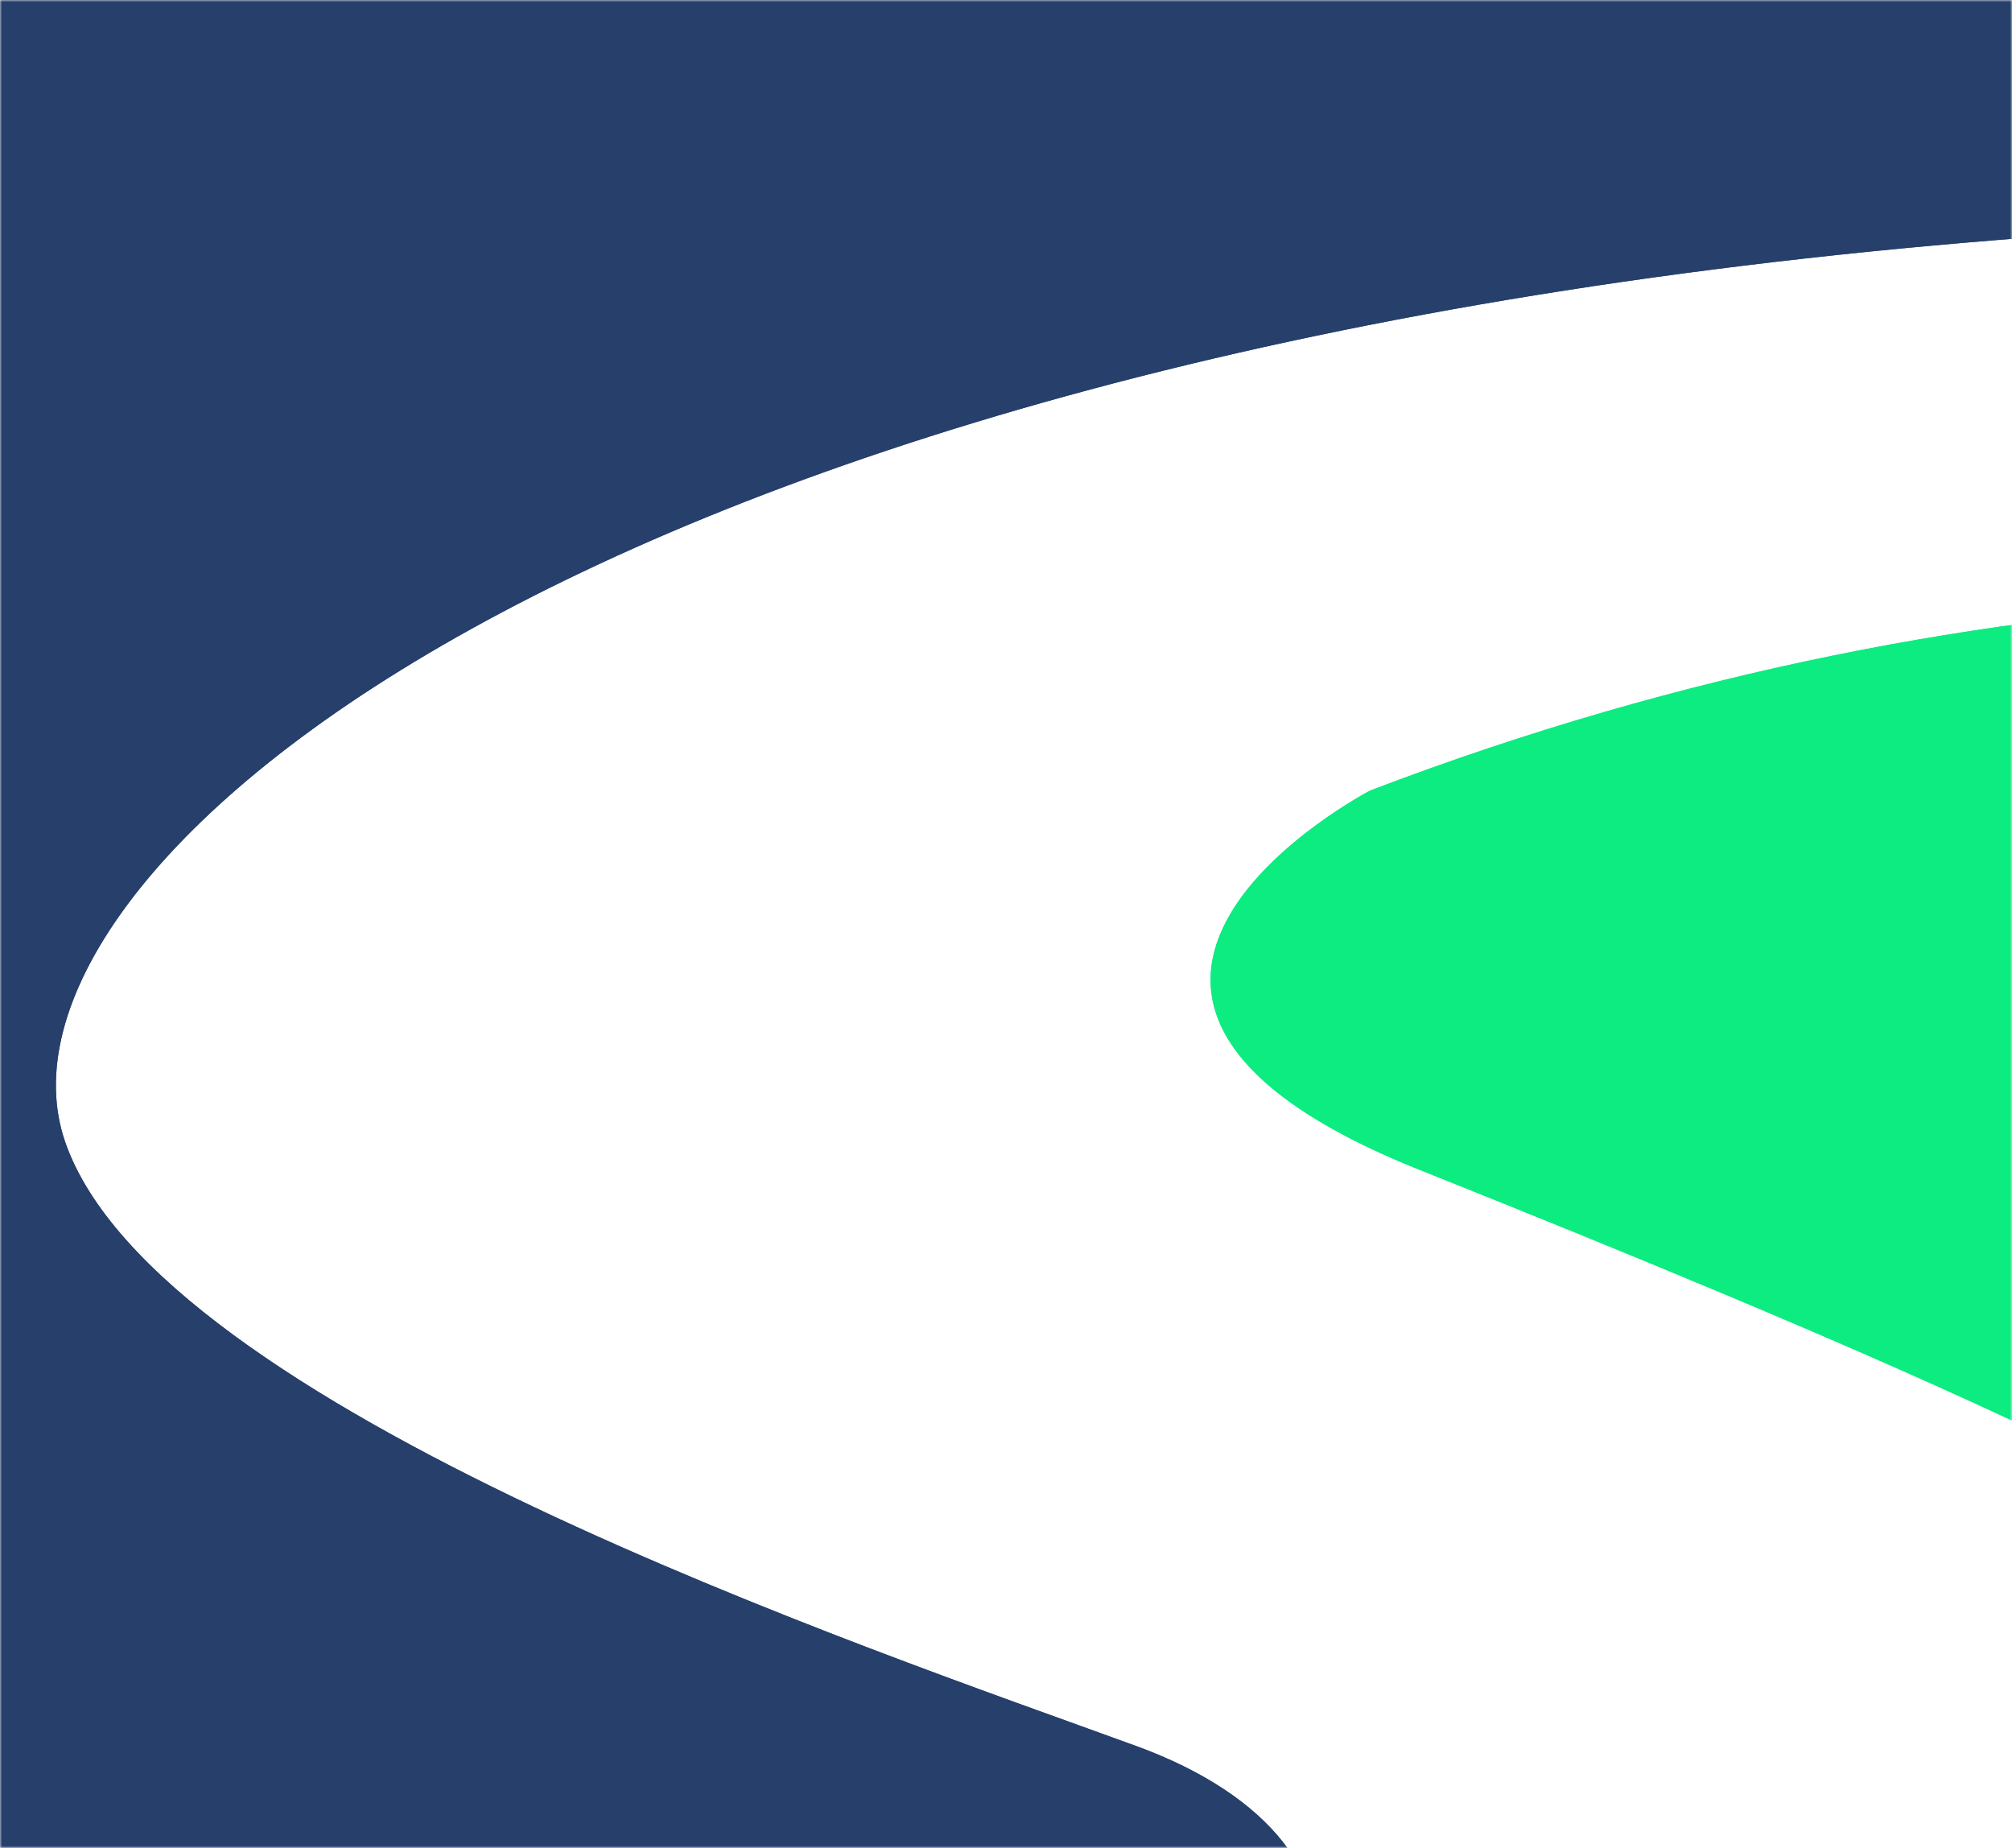
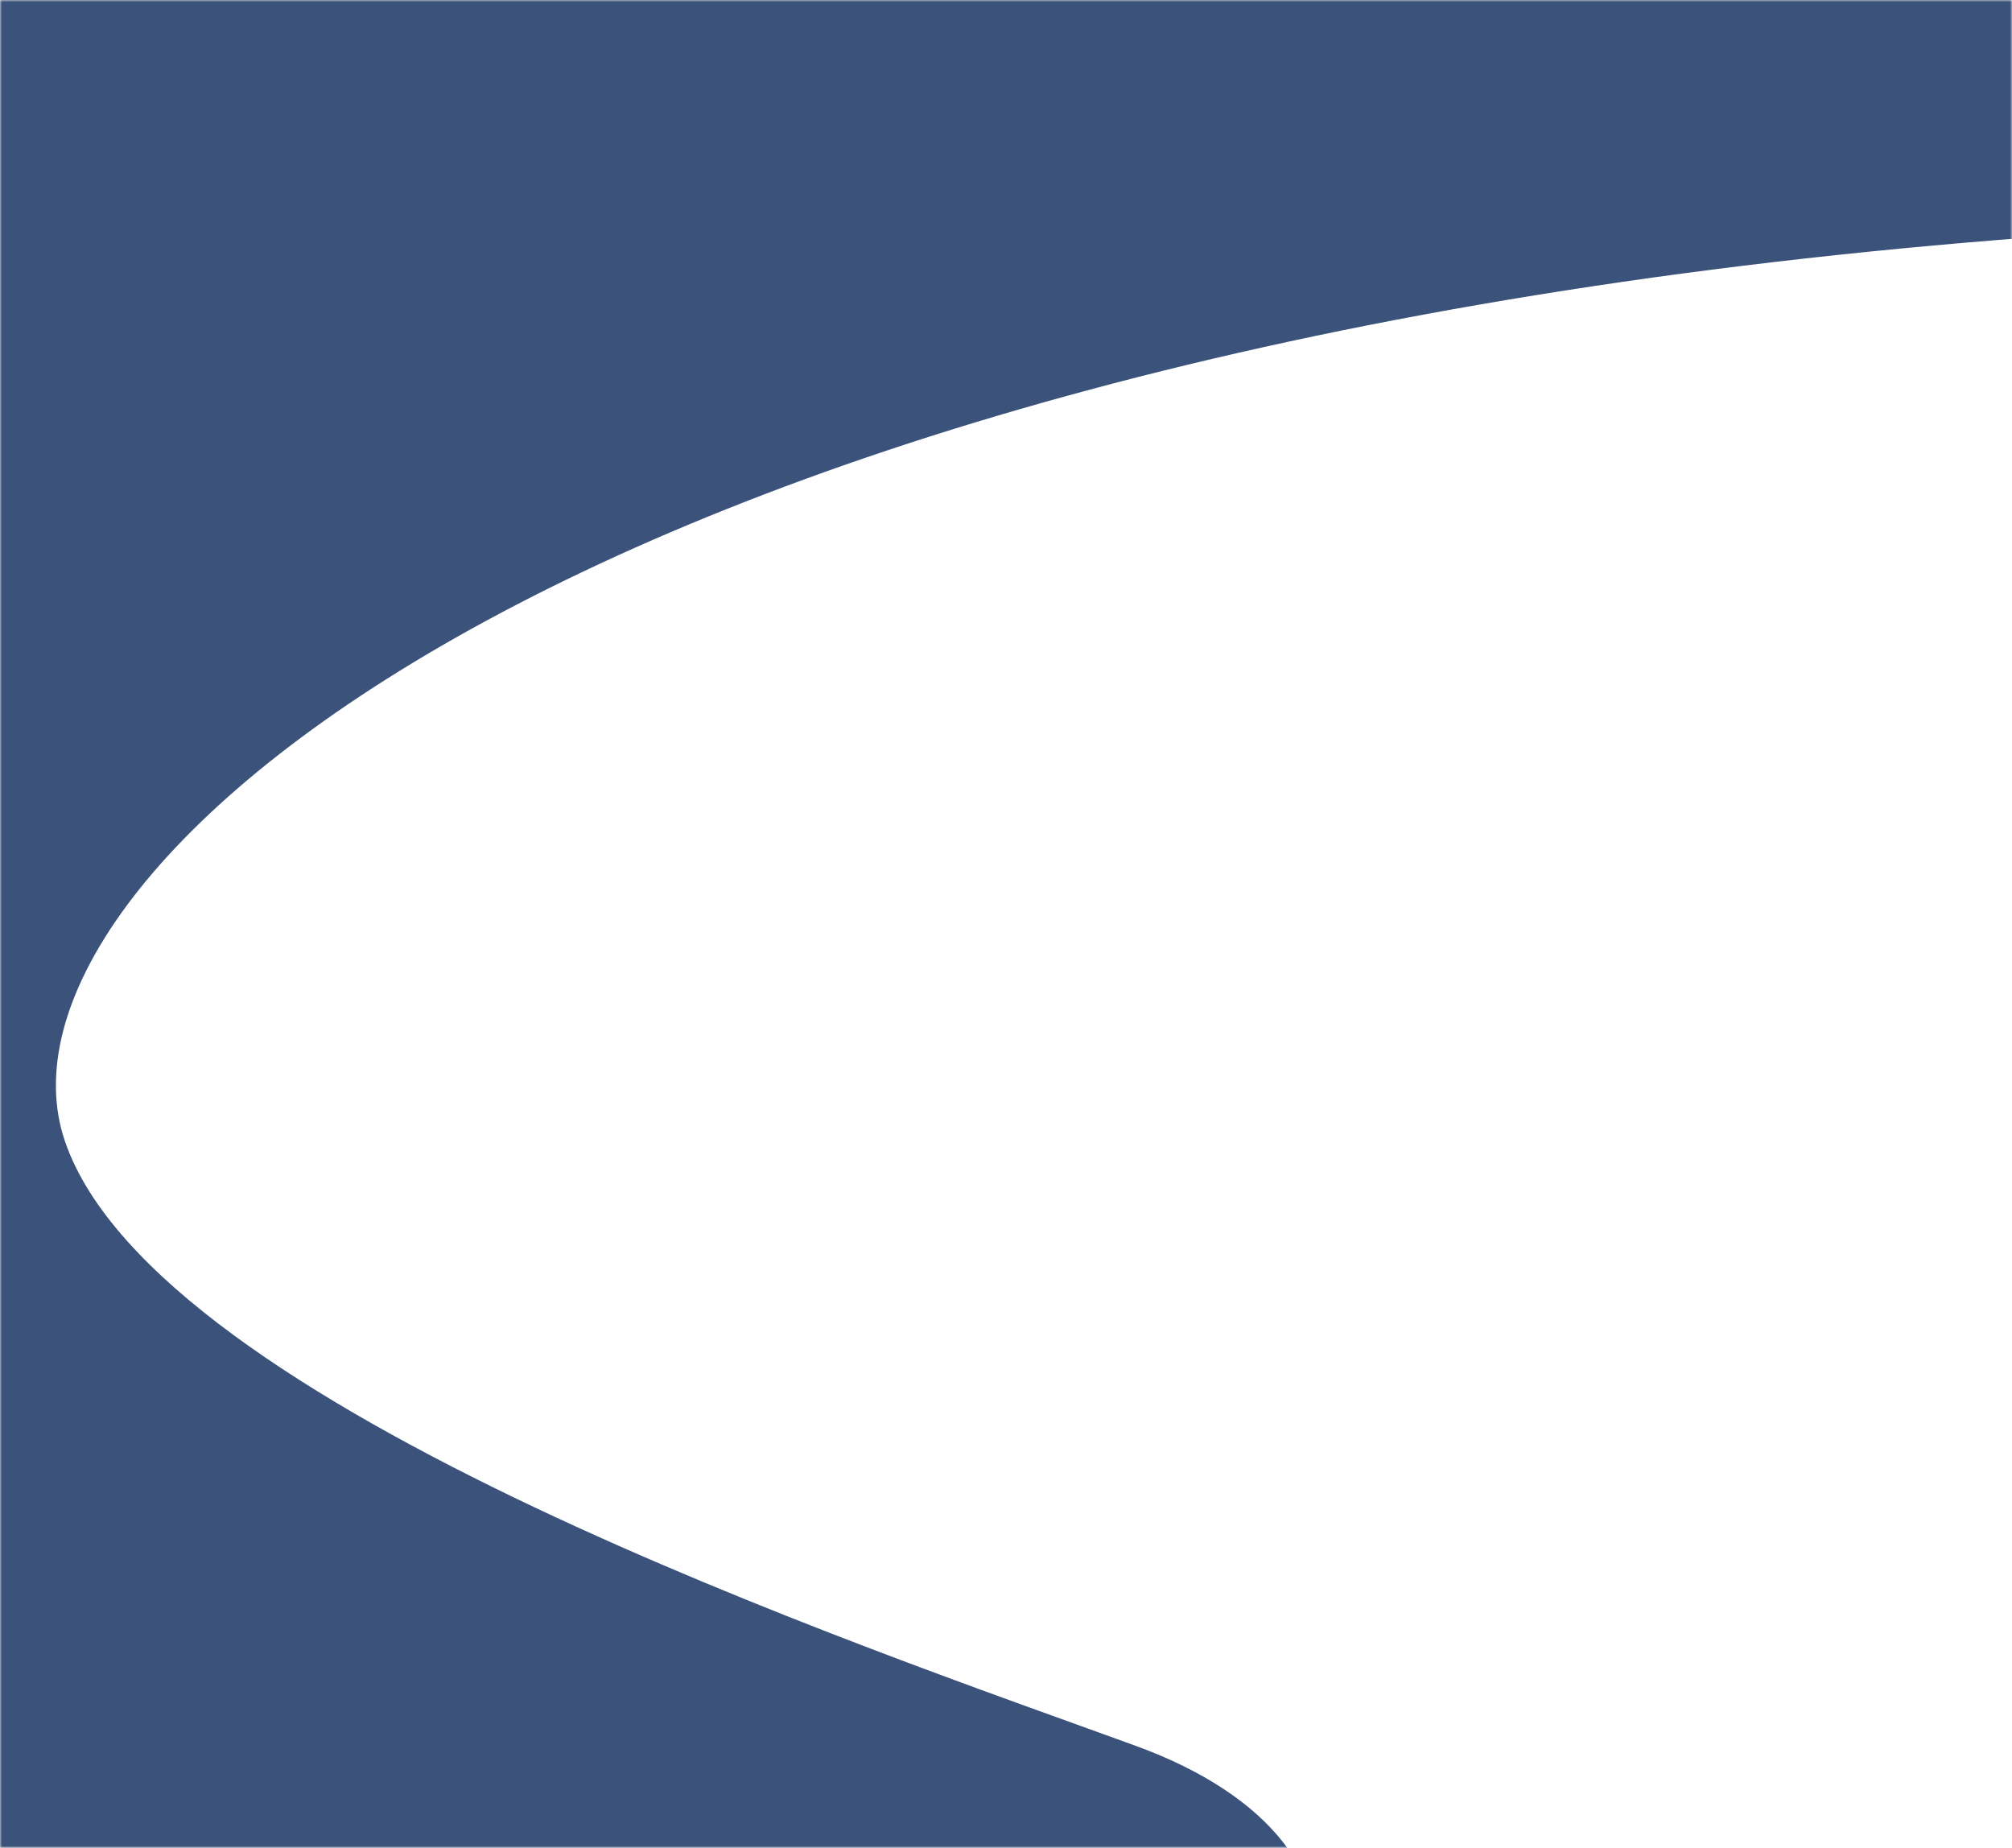
<svg xmlns="http://www.w3.org/2000/svg" xmlns:xlink="http://www.w3.org/1999/xlink" width="490" height="450" viewBox="0 0 490 450">
  <defs>
    <rect id="image-block-overlay-a" width="490" height="450" />
    <polygon id="image-block-overlay-c" points="1557.684 .848 1557.684 990 .281 990 .281 .848" />
-     <polygon id="image-block-overlay-e" points=".002 .231 1567.815 .231 1567.815 1033.68 .002 1033.68" />
-     <polygon id="image-block-overlay-g" points="1557.684 .848 1557.684 990 .281 990 .281 .848" />
    <polygon id="image-block-overlay-i" points=".002 .231 1567.815 .231 1567.815 1033.68 .002 1033.68" />
  </defs>
  <g fill="none" fill-rule="evenodd">
    <mask id="image-block-overlay-b" fill="#fff">
      <use xlink:href="#image-block-overlay-a" />
    </mask>
    <g mask="url(#image-block-overlay-b)" opacity=".95">
      <g transform="translate(-555 -465)">
        <g style="mix-blend-mode:multiply" transform="translate(0 15)">
          <g transform="translate(42.068 594.77)">
            <mask id="image-block-overlay-d" fill="#fff">
              <use xlink:href="#image-block-overlay-c" />
            </mask>
-             <path fill="#00EB7A" d="M1402.766,71.697 C1402.766,71.697 1155.776,-70.288 846.603,47.743 C846.603,47.743 751.613,97.343 858.689,140.112 C965.78,182.882 1048.669,218.805 1086.681,247.882 C1124.692,276.974 1145.492,357.605 1040.032,412.112 C921.166,473.543 576.25,621.143 0.281,452.112 C107.294,764.851 405.92,990.005 757.811,990.005 C1199.566,990.005 1557.687,635.328 1557.687,197.805 C1557.687,135.943 1550.292,75.805 1536.747,18.02 L1402.766,71.697 Z" mask="url(#image-block-overlay-d)" />
          </g>
          <g transform="translate(0 .154)">
            <mask id="image-block-overlay-f" fill="#fff">
              <use xlink:href="#image-block-overlay-e" />
            </mask>
-             <path fill="#1B3664" d="M795.403,994.749 C893.842,957.134 897.306,898.934 831.66,875.011 C766.029,851.072 593.306,792.888 570.86,727.888 C548.429,662.903 693.485,538.026 1033.757,508.934 C1350.231,481.872 1542.448,559.811 1567.815,570.842 C1471.007,241.226 1163.947,0.226 799.877,0.226 C358.122,0.226 0.002,354.903 0.002,792.426 C0.002,867.78 10.86,940.611 30.712,1009.688 L190.883,941.703 C479.318,1078.565 696.965,1032.365 795.403,994.749" mask="url(#image-block-overlay-f)" />
          </g>
        </g>
        <g opacity=".9" transform="translate(0 15)">
          <g transform="translate(42.068 594.77)">
            <mask id="image-block-overlay-h" fill="#fff">
              <use xlink:href="#image-block-overlay-g" />
            </mask>
-             <path fill="#00EB7A" d="M1402.766,71.697 C1402.766,71.697 1155.776,-70.288 846.603,47.743 C846.603,47.743 751.613,97.343 858.689,140.112 C965.78,182.882 1048.669,218.805 1086.681,247.882 C1124.692,276.974 1145.492,357.605 1040.032,412.112 C921.166,473.543 576.25,621.143 0.281,452.112 C107.294,764.851 405.92,990.005 757.811,990.005 C1199.566,990.005 1557.687,635.328 1557.687,197.805 C1557.687,135.943 1550.292,75.805 1536.747,18.02 L1402.766,71.697 Z" mask="url(#image-block-overlay-h)" />
          </g>
          <g transform="translate(0 .154)">
            <mask id="image-block-overlay-j" fill="#fff">
              <use xlink:href="#image-block-overlay-i" />
            </mask>
            <path fill="#1B3664" d="M795.403,994.749 C893.842,957.134 897.306,898.934 831.66,875.011 C766.029,851.072 593.306,792.888 570.86,727.888 C548.429,662.903 693.485,538.026 1033.757,508.934 C1350.231,481.872 1542.448,559.811 1567.815,570.842 C1471.007,241.226 1163.947,0.226 799.877,0.226 C358.122,0.226 0.002,354.903 0.002,792.426 C0.002,867.78 10.86,940.611 30.712,1009.688 L190.883,941.703 C479.318,1078.565 696.965,1032.365 795.403,994.749" mask="url(#image-block-overlay-j)" />
          </g>
        </g>
      </g>
    </g>
  </g>
</svg>